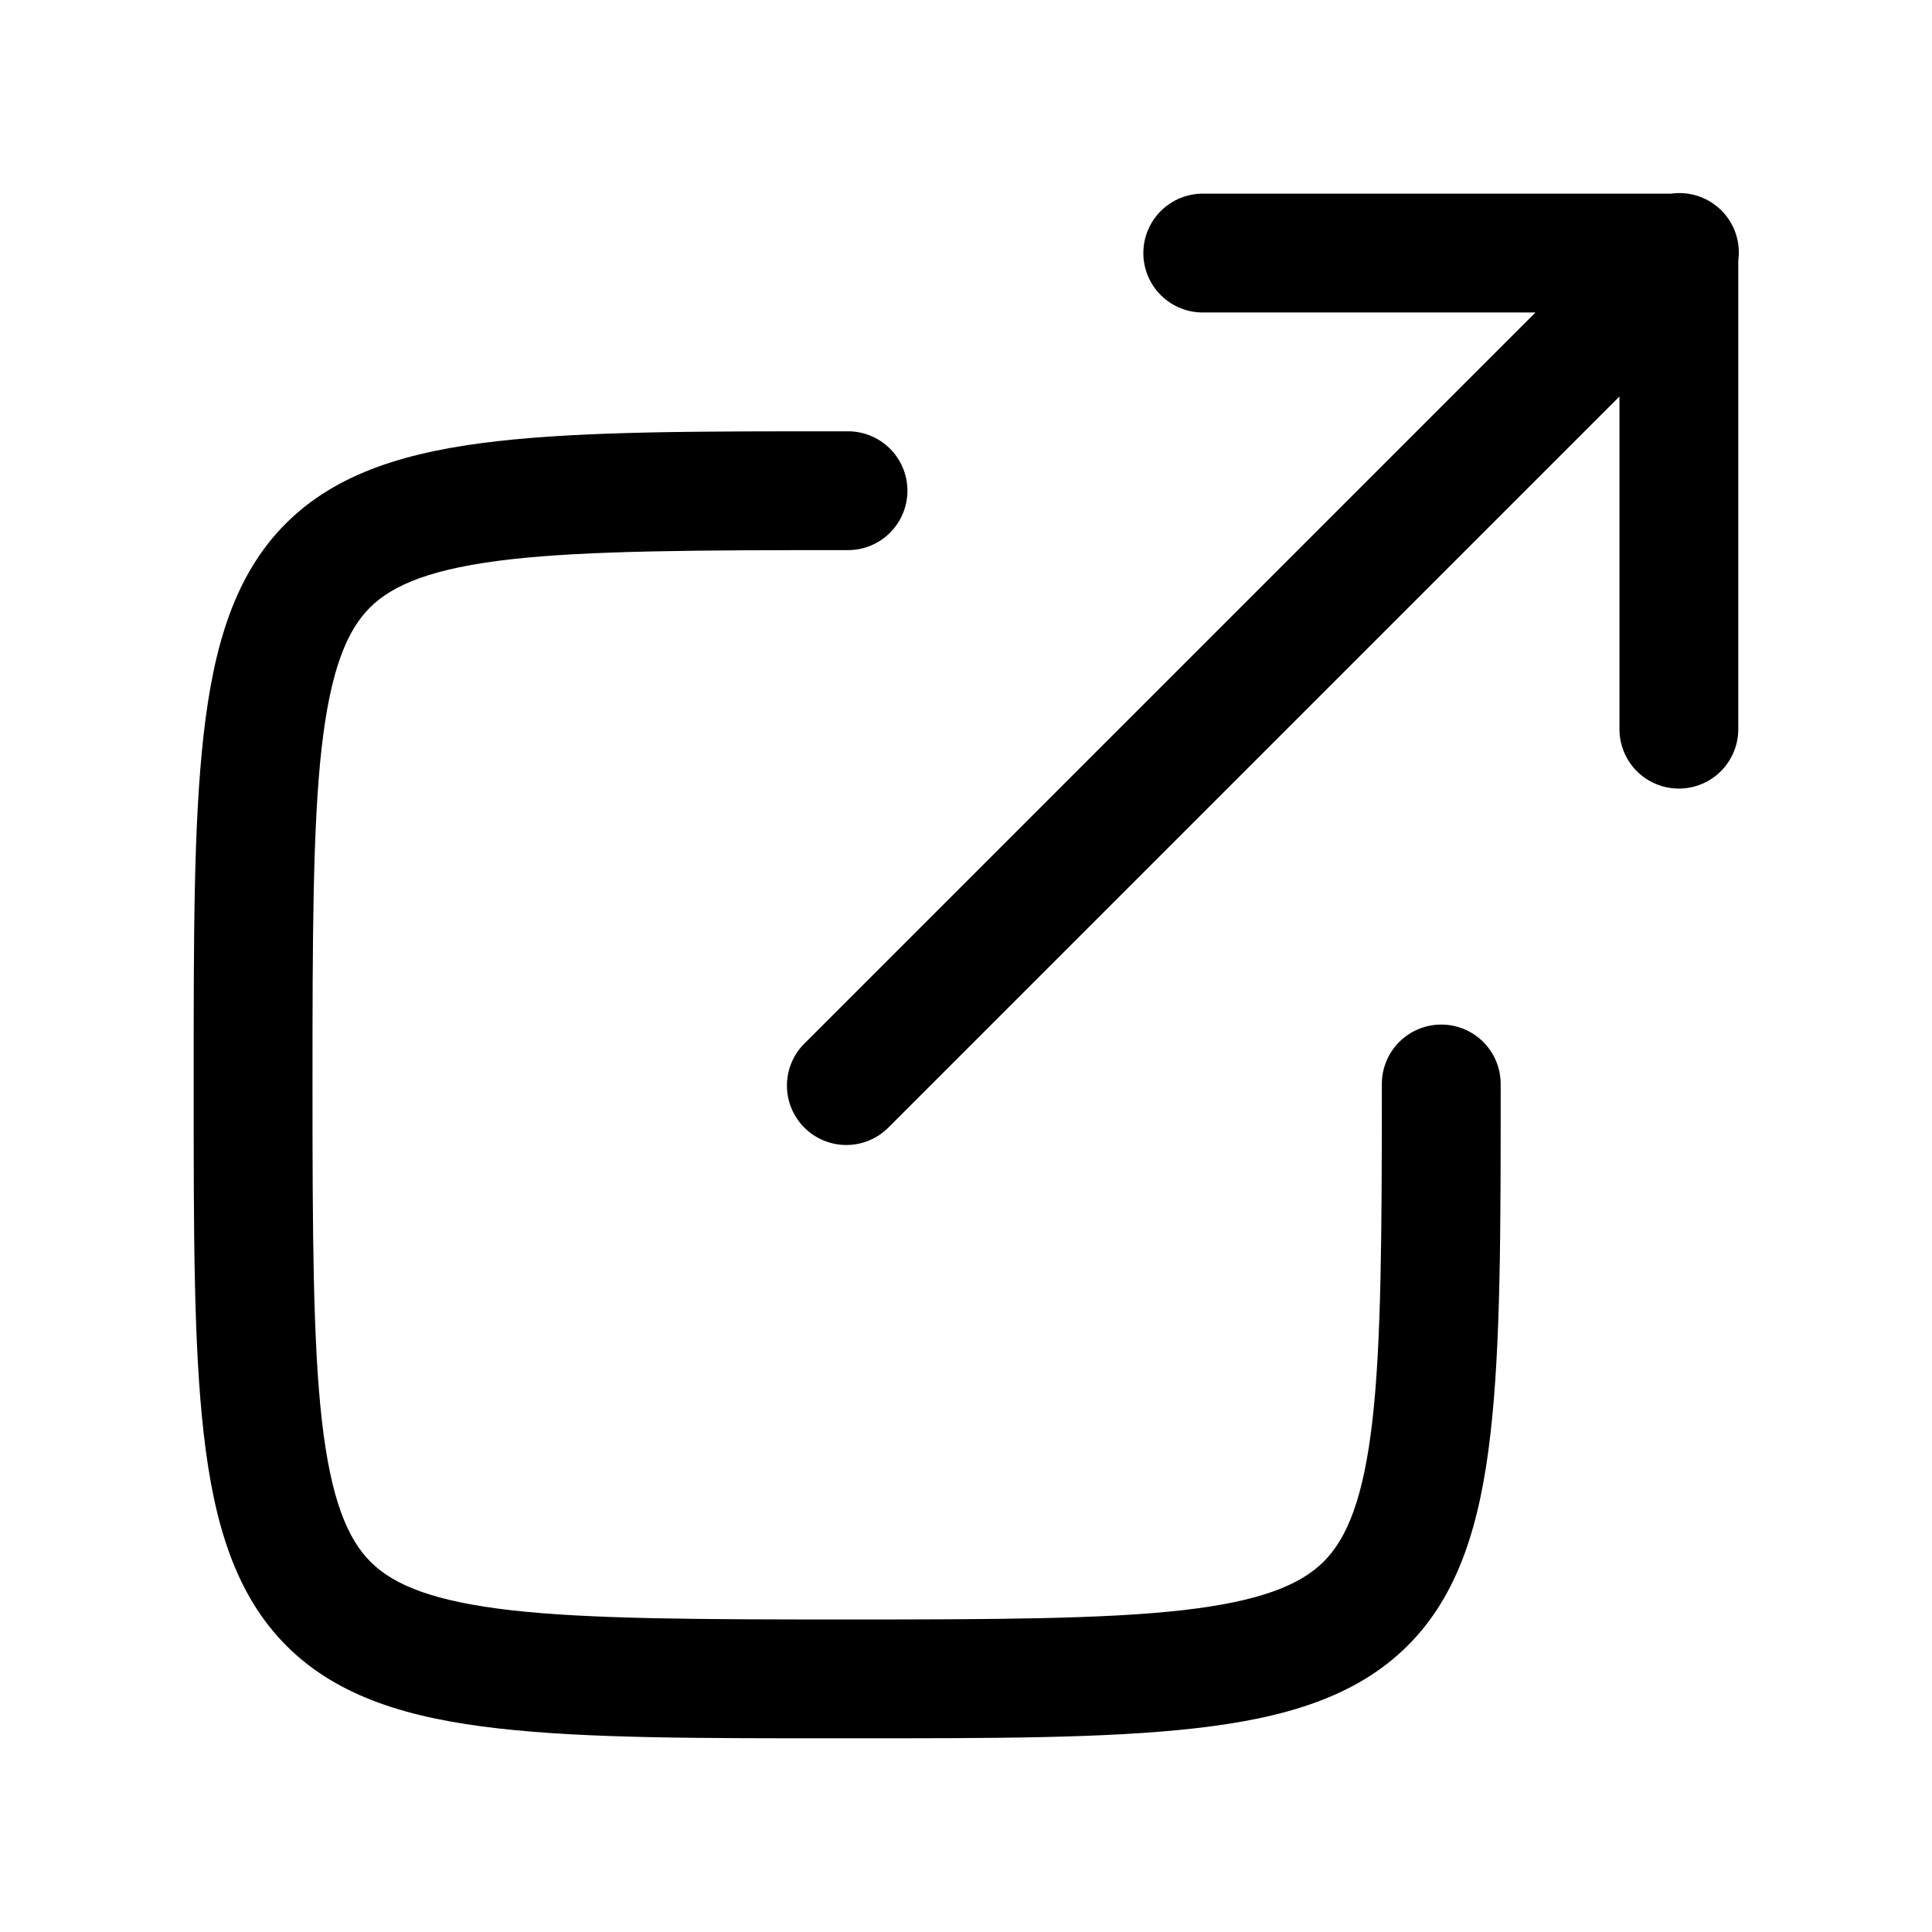
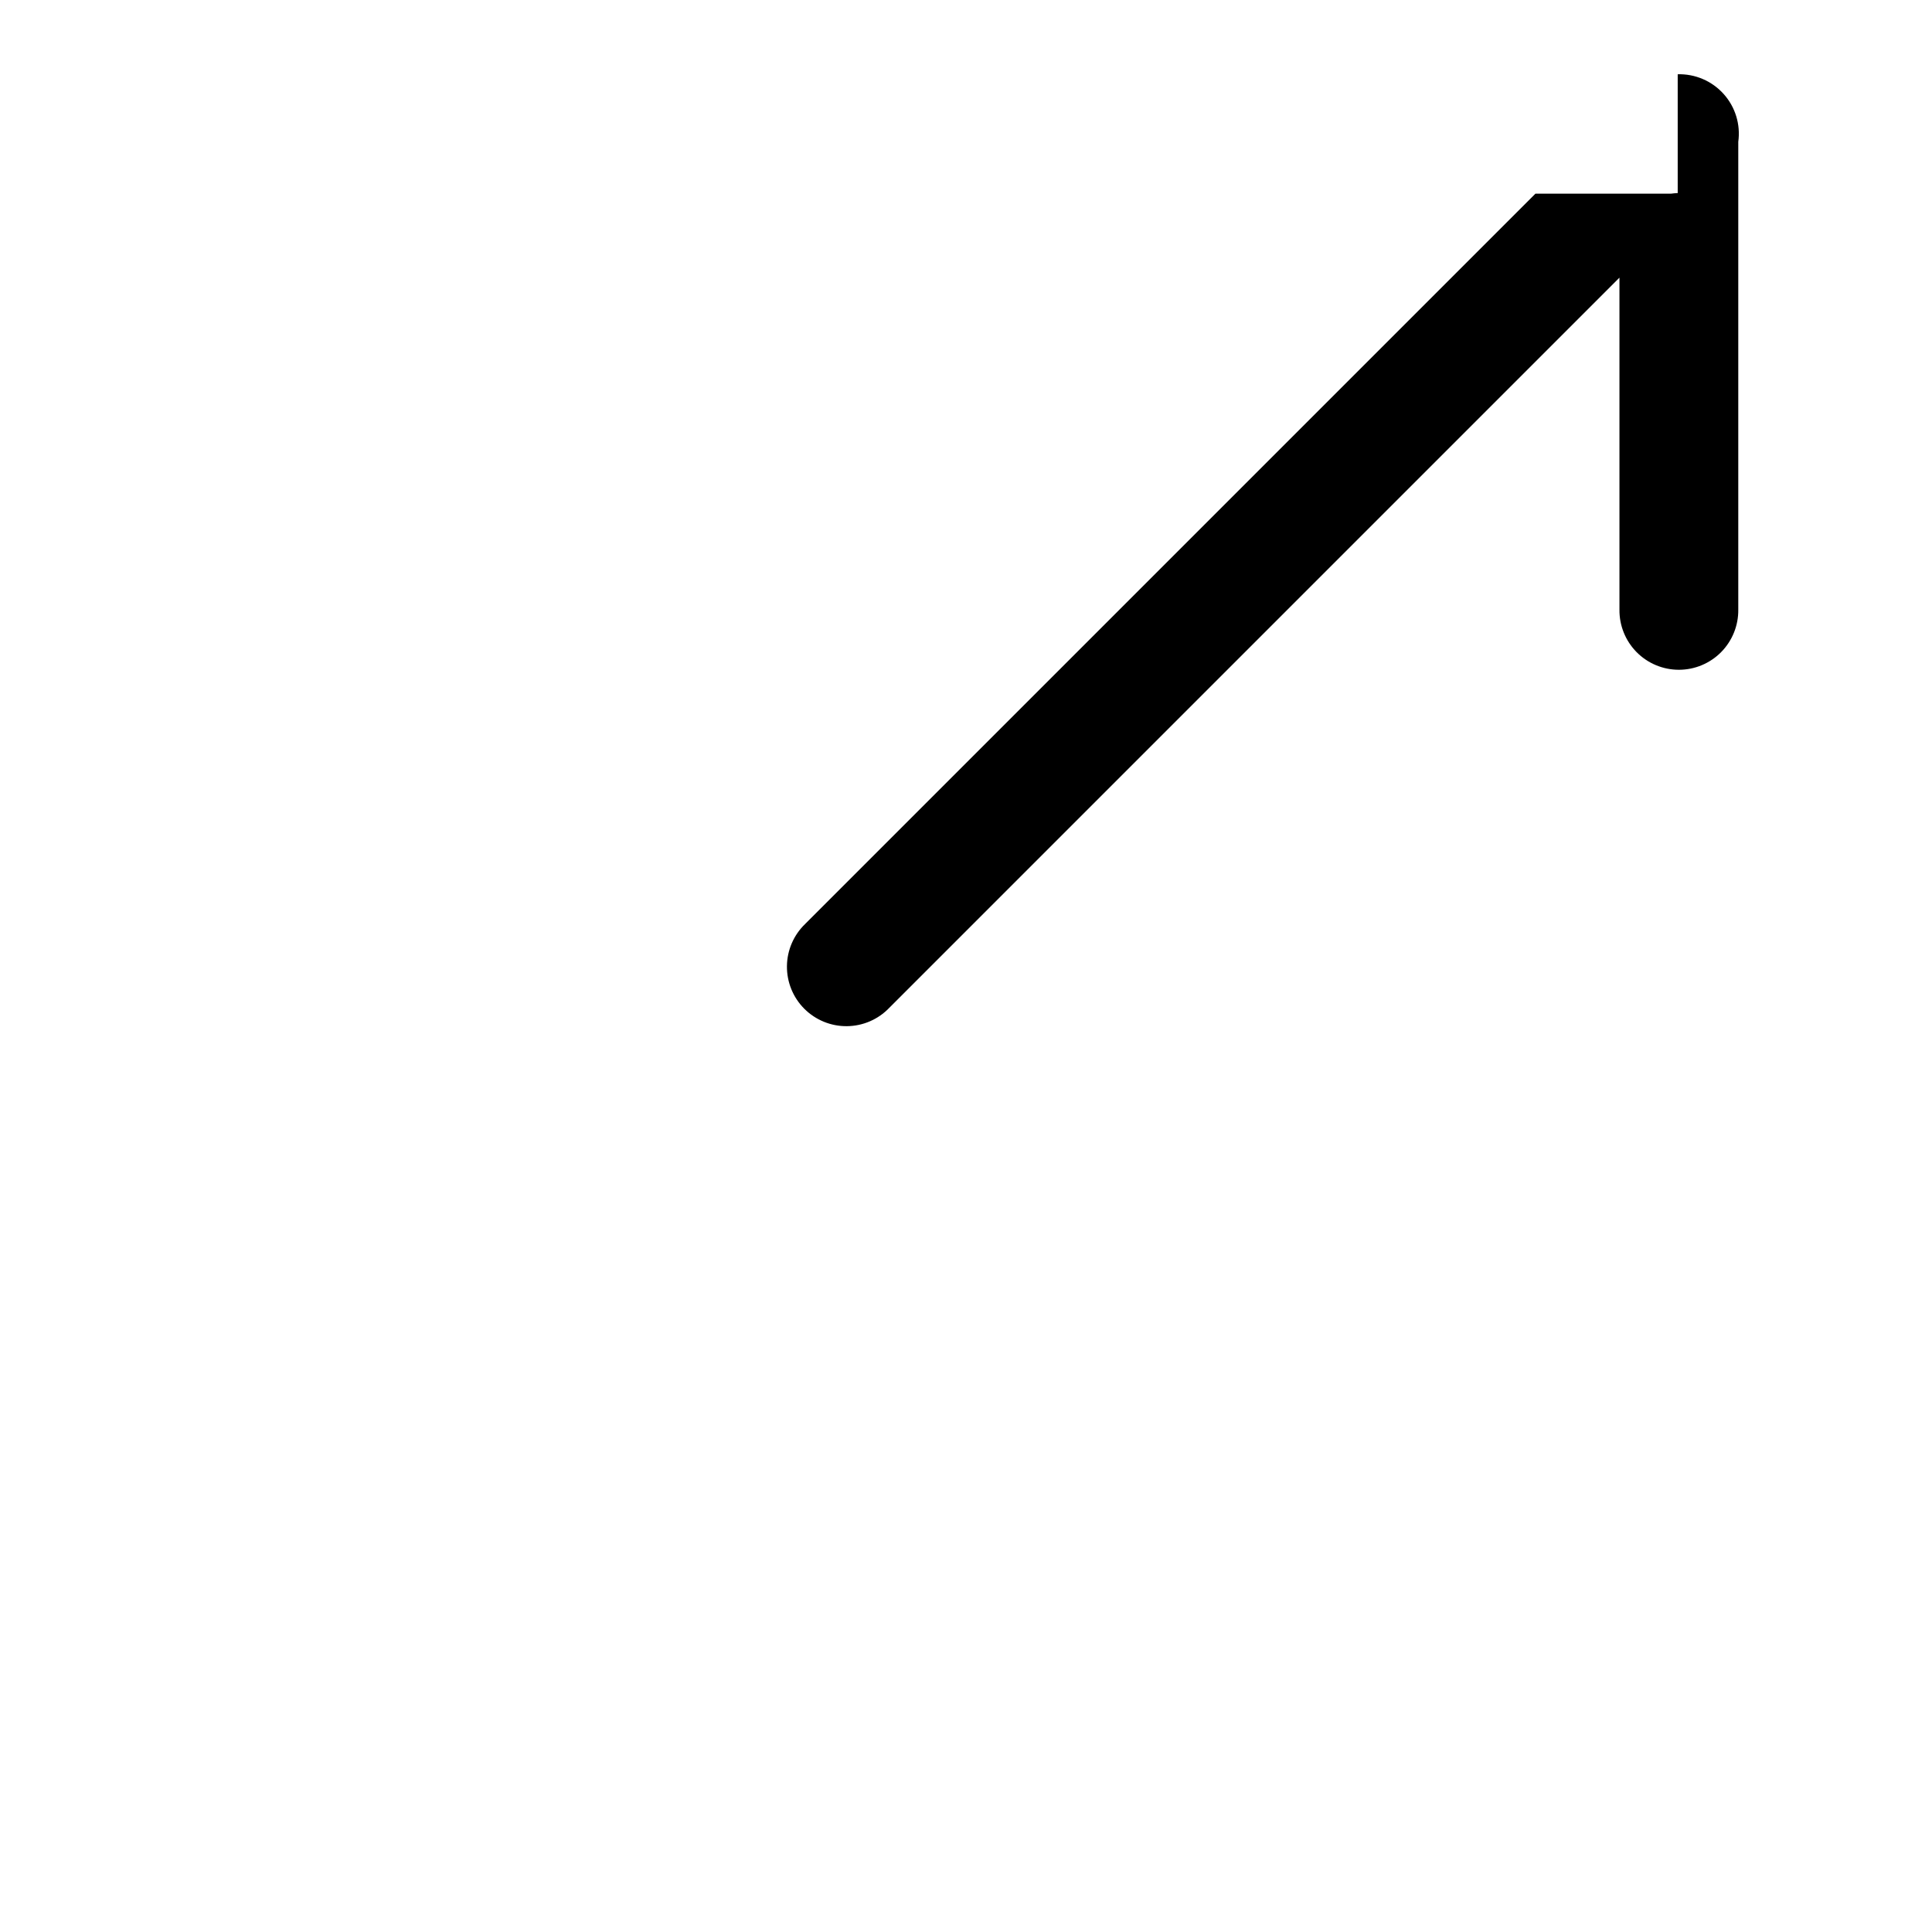
<svg xmlns="http://www.w3.org/2000/svg" fill="#000000" width="800px" height="800px" version="1.1" viewBox="144 144 512 512">
  <g>
-     <path d="m588.61 195.17c-0.586 0.02-1.172 0.07-1.754 0.152h-123.89c-4.215-0.059-8.277 1.574-11.277 4.531-3.004 2.961-4.691 7-4.691 11.215 0 4.215 1.688 8.254 4.691 11.211 3 2.961 7.062 4.59 11.277 4.531h87.945l-193.54 193.54c-3.047 2.934-4.785 6.965-4.824 11.191-0.039 4.231 1.621 8.297 4.609 11.285 2.992 2.988 7.059 4.652 11.285 4.609 4.227-0.039 8.262-1.777 11.191-4.824l193.54-193.54v87.949c-0.059 4.211 1.574 8.273 4.531 11.277 2.961 3 7 4.688 11.215 4.688s8.25-1.688 11.211-4.688c2.957-3.004 4.59-7.066 4.531-11.277v-123.95c0.637-4.59-0.781-9.223-3.875-12.672-3.094-3.449-7.547-5.359-12.176-5.227z" />
-     <path d="m368.51 258.3c-39.293 0-68.988-0.055-92.652 2.613-23.66 2.672-42.602 8.301-56.148 21.863-13.551 13.566-19.117 32.469-21.77 56.121-2.656 23.648-2.613 53.34-2.613 92.59 0 39.258-0.031 68.957 2.676 92.617 2.707 23.66 8.406 42.578 21.988 56.121 13.582 13.543 32.484 19.16 56.121 21.832 23.633 2.672 53.266 2.613 92.402 2.613 39.145 0 68.766 0.016 92.402-2.676s42.578-8.336 56.148-21.895c13.57-13.555 19.219-32.469 21.926-56.121 2.707-23.648 2.707-53.305 2.707-92.496l-0.004 0.004c0.059-4.215-1.574-8.277-4.531-11.277-2.961-3-7-4.691-11.215-4.691-4.215 0-8.25 1.691-11.211 4.691-2.961 3-4.59 7.062-4.531 11.277 0 39.16-0.137 68.367-2.492 88.93-2.356 20.562-6.691 31.207-12.914 37.422-6.223 6.215-16.863 10.543-37.422 12.883-20.559 2.344-49.746 2.461-88.867 2.461-39.125 0-68.305-0.105-88.867-2.43-20.562-2.324-31.211-6.625-37.422-12.824-6.215-6.195-10.559-16.848-12.914-37.422-2.356-20.574-2.492-49.797-2.492-89.023 0-39.238 0.086-68.465 2.398-89.051 2.312-20.586 6.625-31.219 12.793-37.391 6.168-6.176 16.801-10.5 37.391-12.824 20.59-2.324 49.836-2.43 89.113-2.43v0.004c4.211 0.059 8.273-1.574 11.277-4.531 3-2.961 4.691-7 4.691-11.215s-1.691-8.254-4.691-11.211c-3.004-2.961-7.066-4.59-11.277-4.531z" />
+     <path d="m588.61 195.17c-0.586 0.02-1.172 0.07-1.754 0.152h-123.89h87.945l-193.54 193.54c-3.047 2.934-4.785 6.965-4.824 11.191-0.039 4.231 1.621 8.297 4.609 11.285 2.992 2.988 7.059 4.652 11.285 4.609 4.227-0.039 8.262-1.777 11.191-4.824l193.54-193.54v87.949c-0.059 4.211 1.574 8.273 4.531 11.277 2.961 3 7 4.688 11.215 4.688s8.25-1.688 11.211-4.688c2.957-3.004 4.59-7.066 4.531-11.277v-123.95c0.637-4.59-0.781-9.223-3.875-12.672-3.094-3.449-7.547-5.359-12.176-5.227z" />
  </g>
</svg>